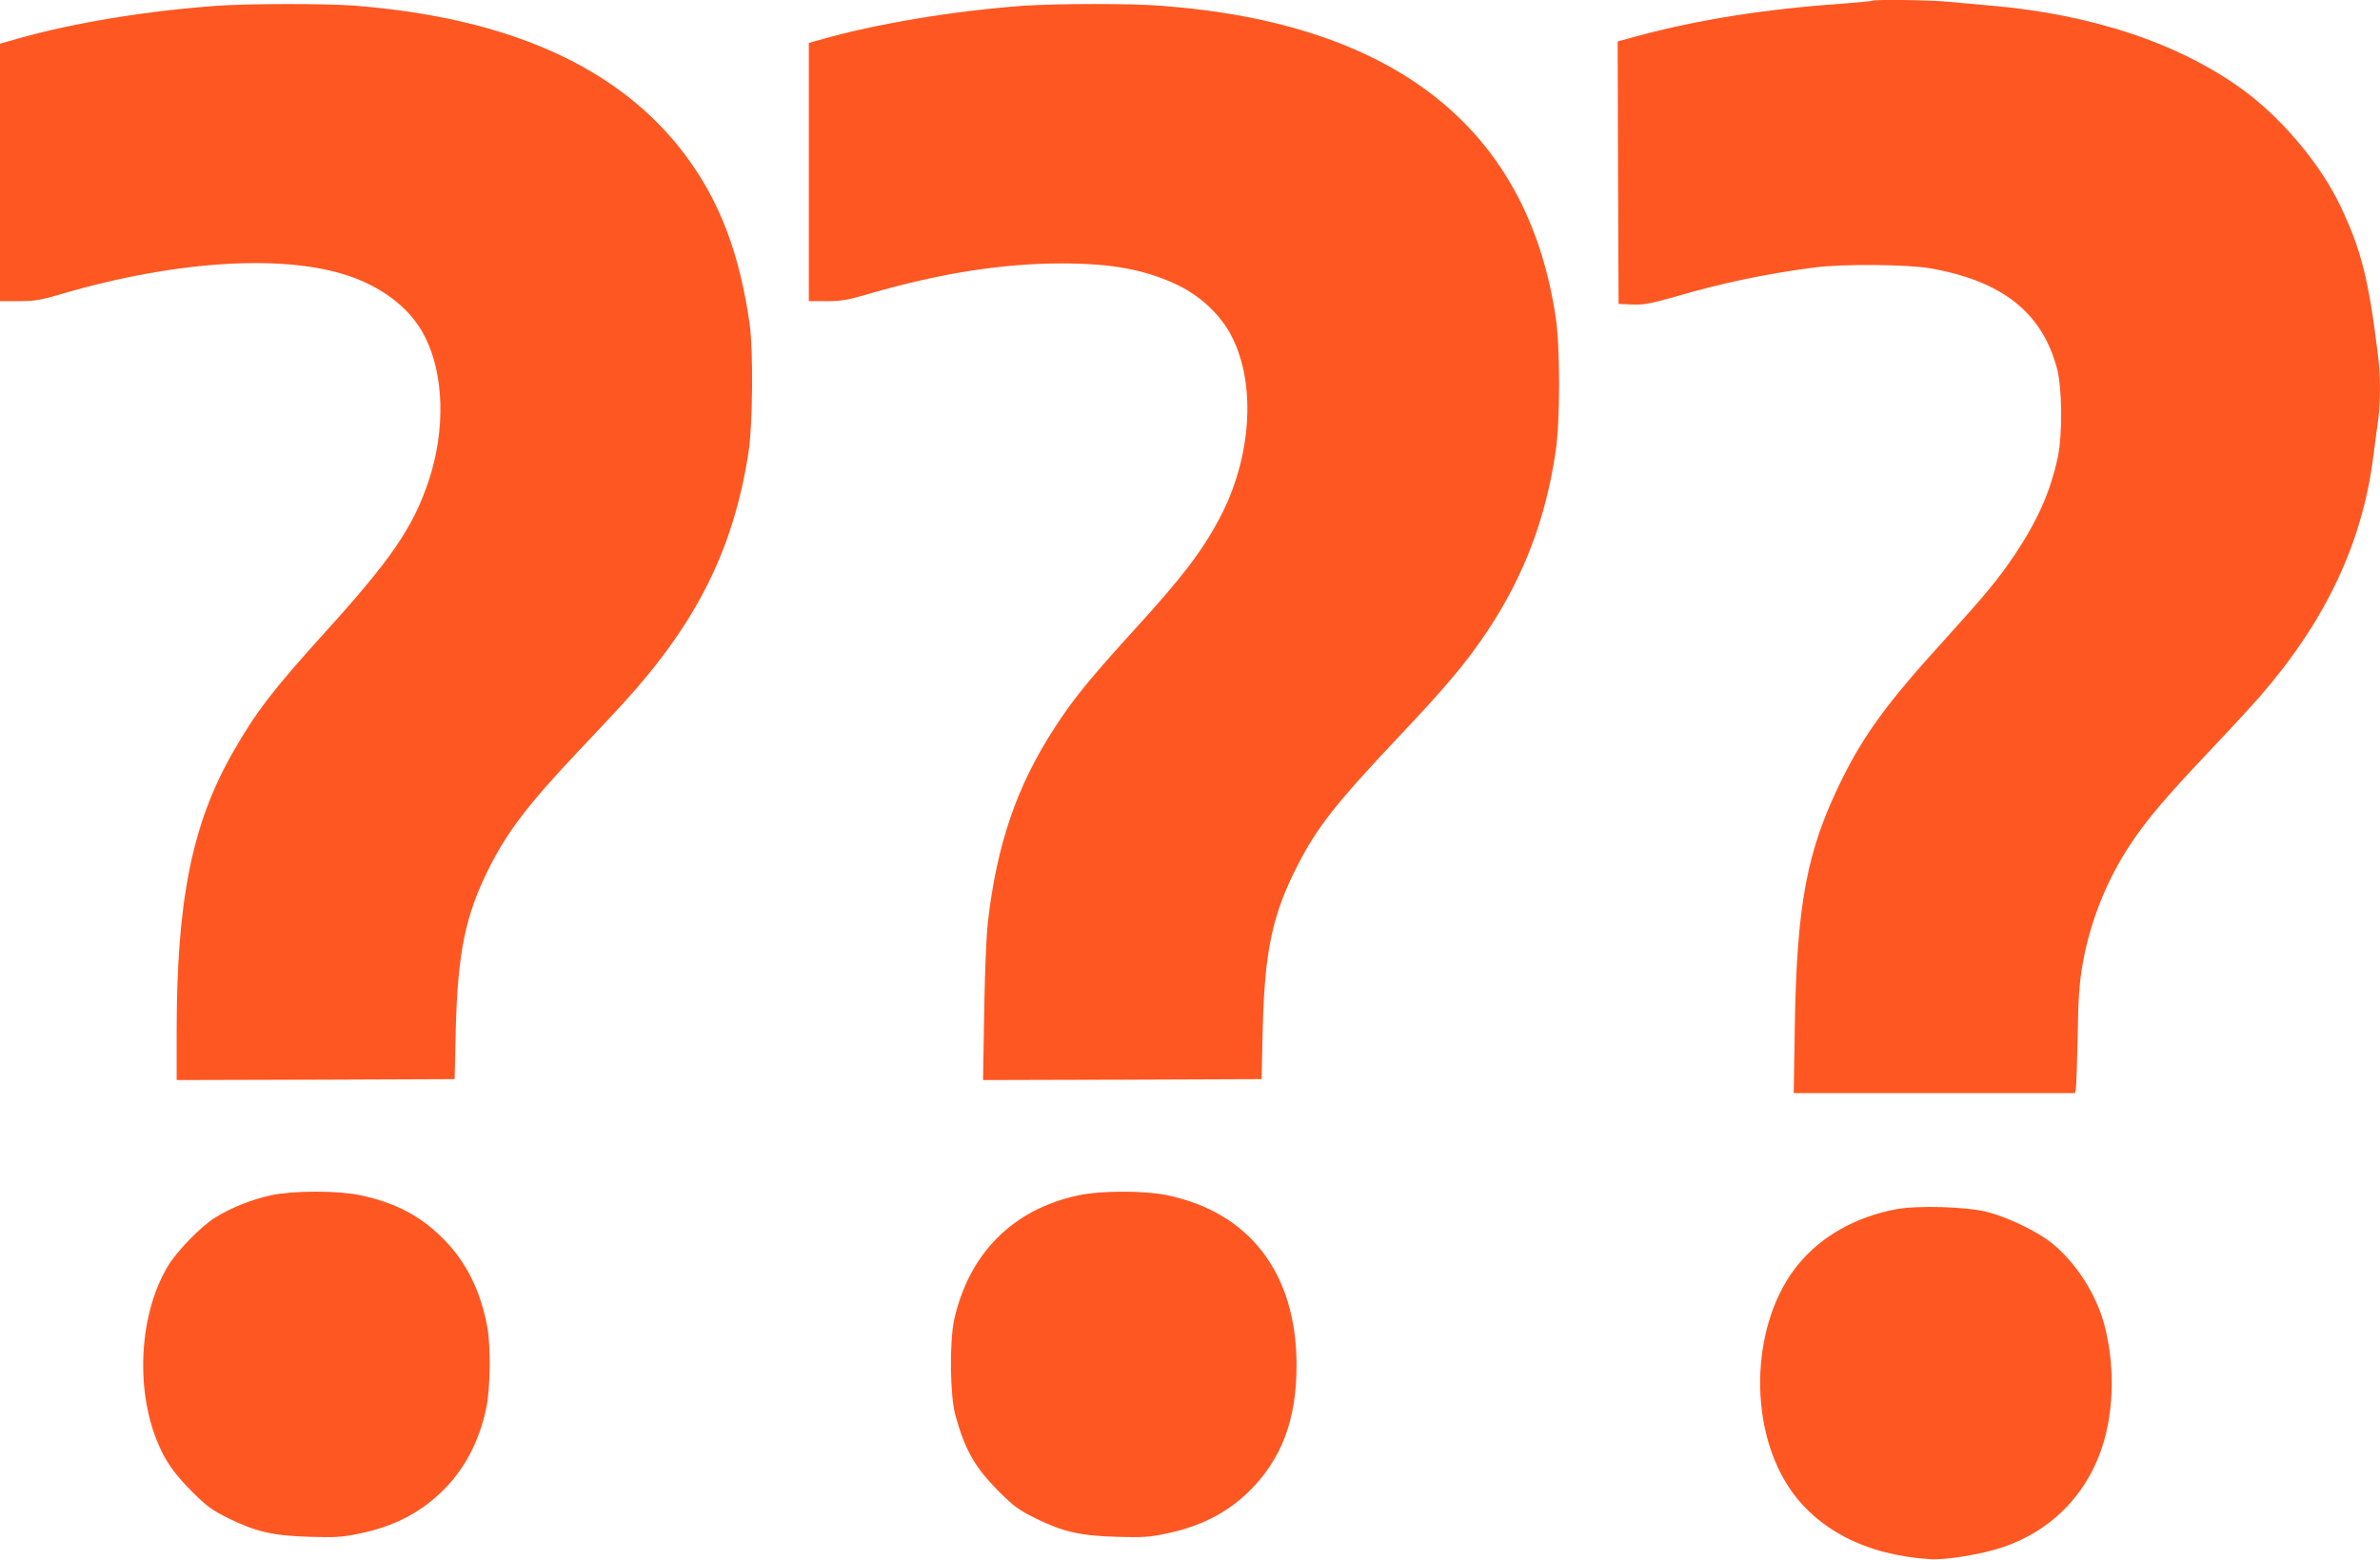
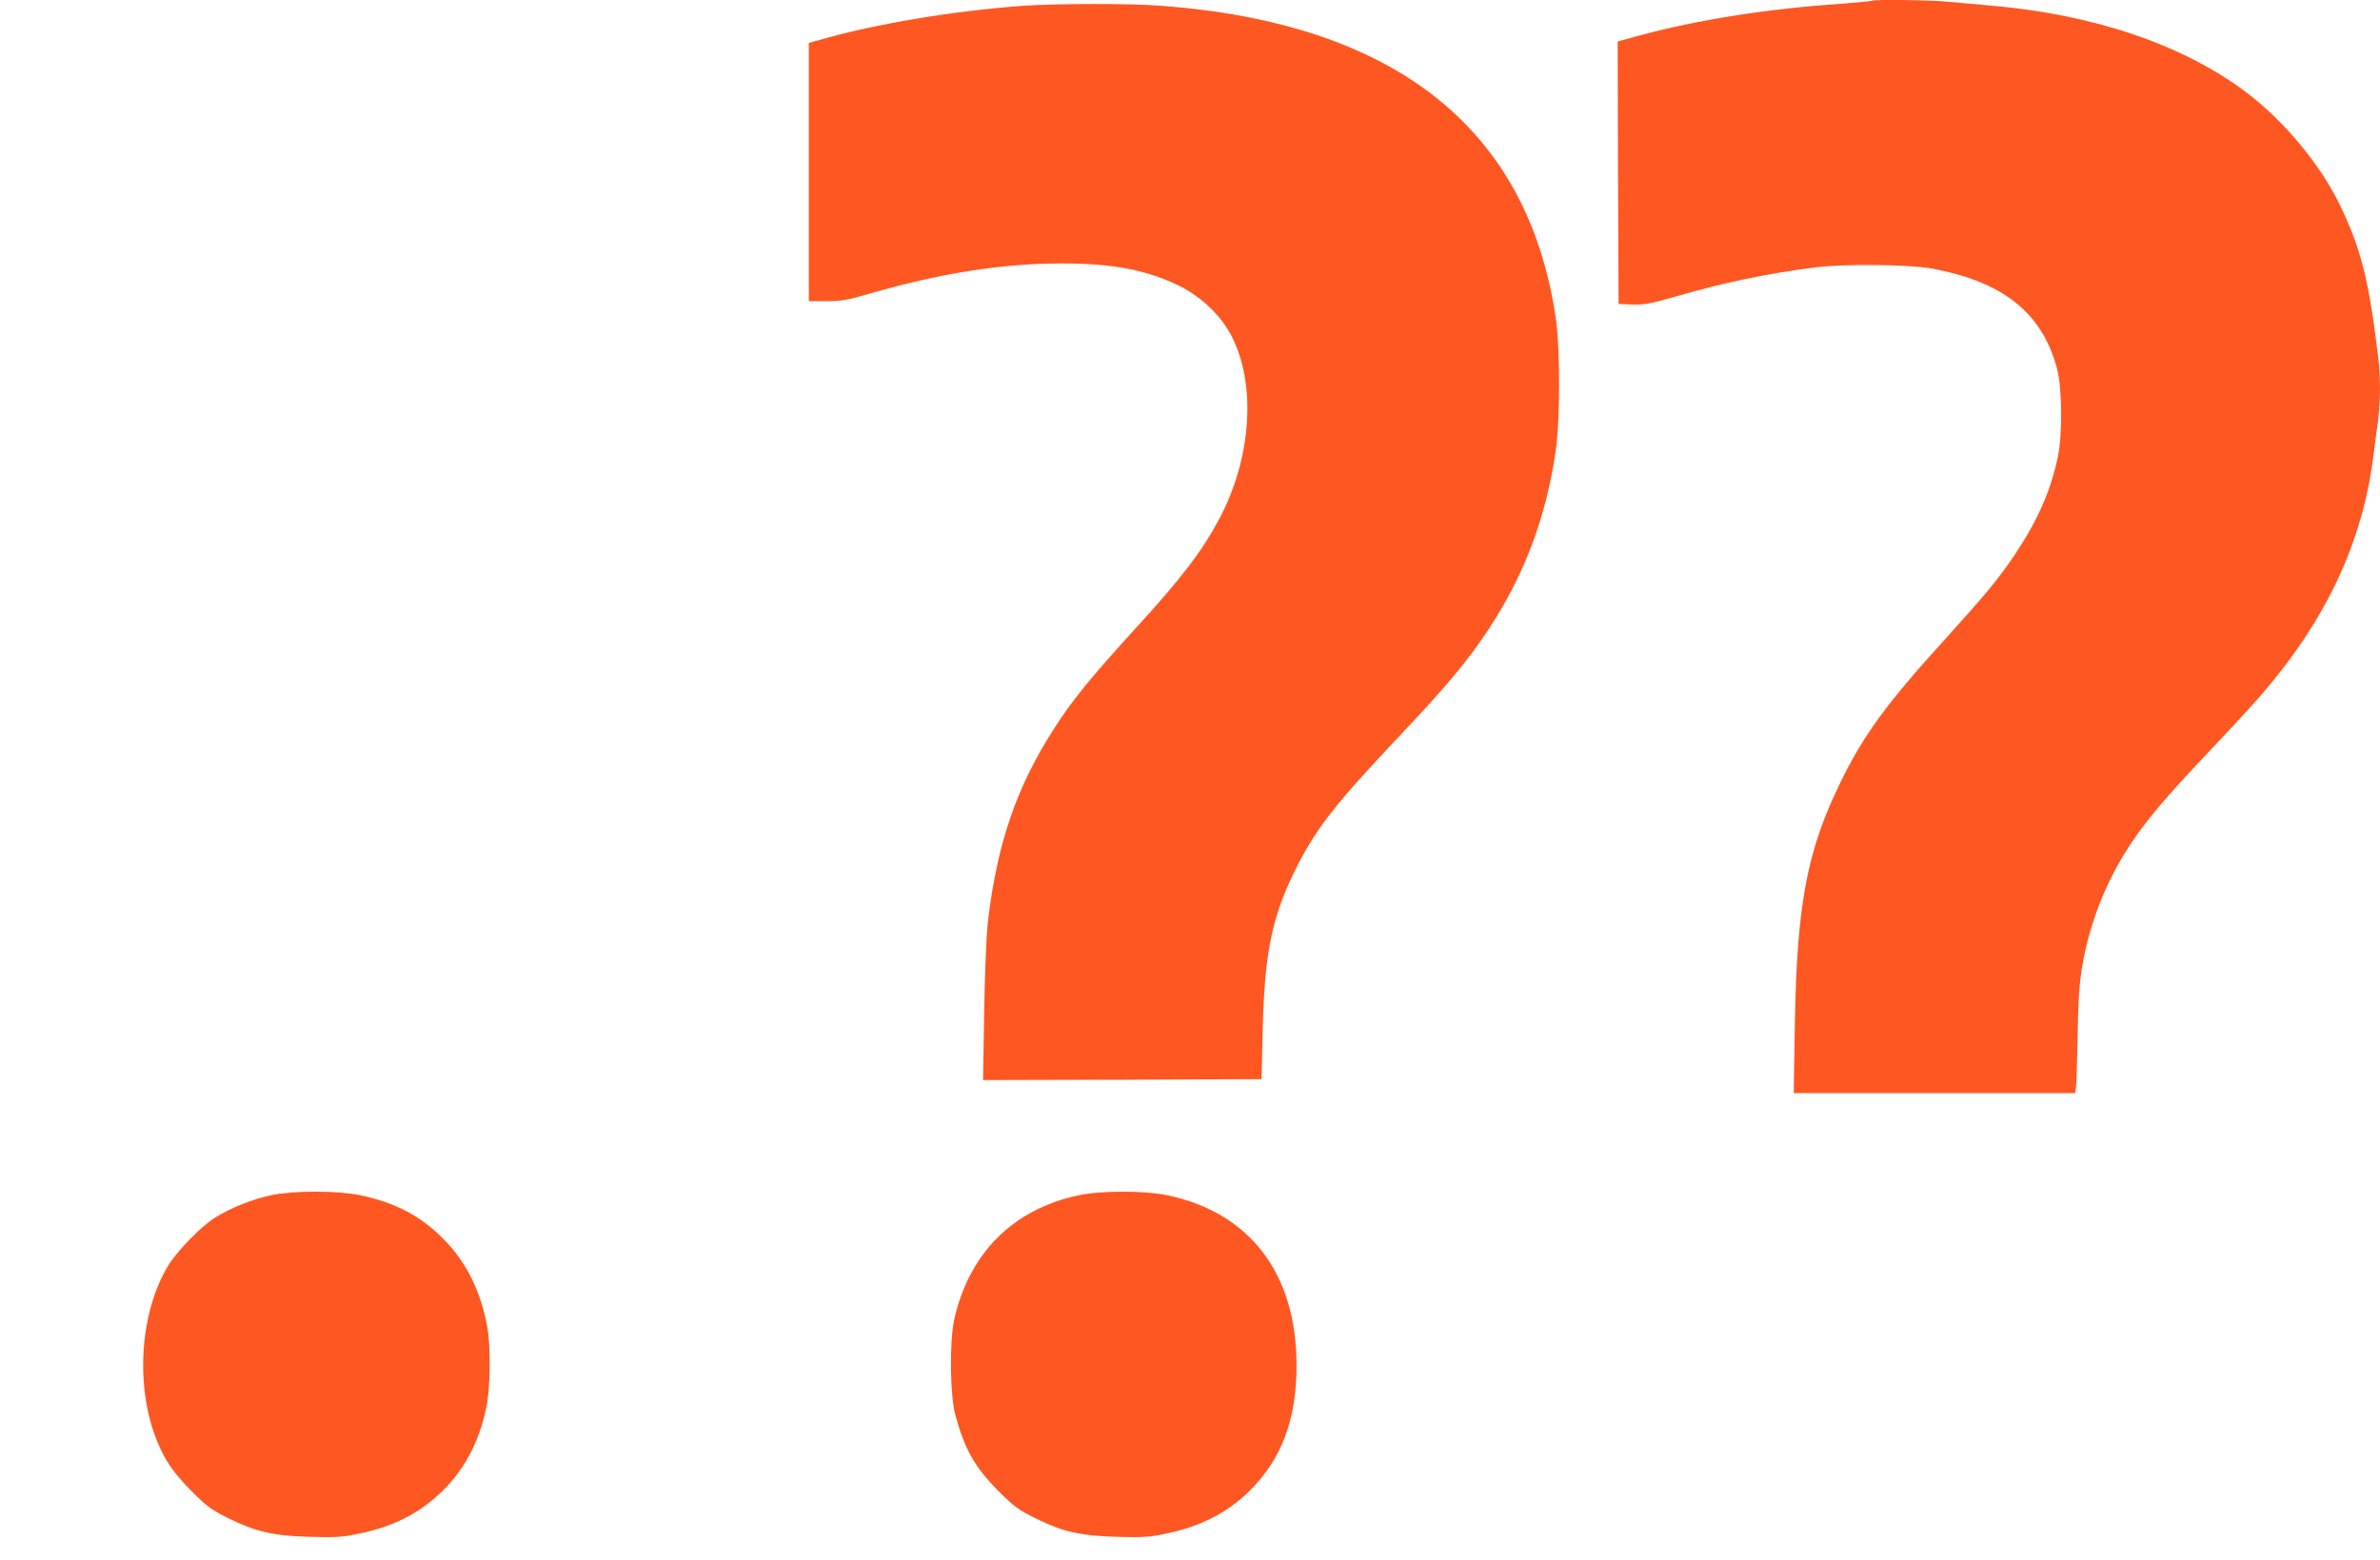
<svg xmlns="http://www.w3.org/2000/svg" version="1.0" width="1280pt" height="839pt" viewBox="0 0 1280 839" preserveAspectRatio="xMidYMid meet">
  <g transform="translate(0,839) scale(0.1,-0.1)" fill="#ff5722" stroke="none">
    <path d="M10069 8386 c-2 -2 -76 -9 -164 -16 -408 -28 -771 -86 -1088 -171 l-117 -32 2 -706 3 -706 74 -3 c63 -2 96 4 230 42 261 76 496 125 756 158 153 19 498 16 620 -6 384 -69 596 -236 677 -535 29 -105 31 -357 5 -481 -40 -186 -108 -339 -232 -525 -88 -131 -159 -216 -388 -469 -296 -325 -427 -504 -547 -751 -182 -371 -236 -658 -247 -1302 l-6 -373 756 0 757 0 4 23 c3 12 7 139 10 282 3 206 9 286 26 385 39 227 128 452 255 644 86 131 187 251 414 491 115 121 242 259 283 306 355 408 553 826 612 1294 10 72 21 163 27 203 12 96 12 237 -2 342 -50 410 -91 570 -204 806 -104 217 -303 456 -505 608 -342 257 -822 419 -1375 466 -71 6 -171 15 -222 20 -90 10 -406 14 -414 6z" />
-     <path d="M1170 8359 c-380 -27 -771 -91 -1072 -176 l-98 -28 0 -692 0 -693 100 0 c86 0 117 5 232 39 632 185 1225 217 1571 87 176 -66 310 -176 380 -313 106 -204 114 -505 22 -781 -84 -250 -201 -421 -561 -818 -278 -307 -368 -425 -491 -640 -220 -385 -303 -796 -303 -1507 l0 -257 748 2 747 3 6 265 c11 417 51 615 179 870 97 194 211 343 471 619 96 101 209 222 253 270 395 434 592 829 672 1351 22 141 26 546 6 685 -53 376 -159 658 -342 905 -353 476 -949 745 -1789 810 -154 11 -560 11 -731 -1z" />
    <path d="M5505 8359 c-376 -27 -801 -98 -1098 -184 l-57 -16 0 -695 0 -694 95 0 c80 0 114 6 227 39 378 110 716 164 1038 164 273 0 453 -34 629 -119 119 -58 228 -161 284 -271 135 -260 108 -658 -65 -983 -91 -172 -200 -315 -437 -575 -257 -282 -352 -398 -453 -556 -200 -310 -305 -617 -354 -1030 -10 -85 -17 -266 -21 -497 l-6 -362 749 2 749 3 6 265 c10 427 52 621 190 890 106 204 204 329 542 687 257 272 365 401 479 572 195 295 312 603 365 966 24 166 24 553 0 716 -151 1019 -864 1584 -2123 1678 -160 13 -562 12 -739 0z" />
    <path d="M1460 1961 c-106 -23 -219 -68 -303 -121 -78 -48 -209 -184 -256 -264 -150 -252 -174 -648 -57 -936 42 -105 88 -172 186 -271 84 -84 108 -101 200 -147 147 -72 238 -93 435 -99 137 -4 175 -2 265 17 185 37 329 111 450 230 118 115 197 266 235 445 22 101 25 331 6 435 -34 190 -112 349 -231 470 -126 129 -263 201 -455 241 -121 25 -355 25 -475 0z" />
    <path d="M5800 1960 c-352 -75 -588 -311 -668 -668 -26 -118 -23 -410 6 -514 51 -186 104 -280 232 -409 84 -84 108 -101 200 -147 147 -72 238 -93 435 -99 137 -4 175 -2 265 17 182 37 328 111 445 225 178 174 259 389 258 685 -1 490 -252 819 -698 911 -122 25 -355 25 -475 -1z" />
-     <path d="M10197 1885 c-218 -41 -403 -146 -527 -298 -249 -304 -273 -850 -54 -1190 151 -233 418 -372 761 -394 88 -6 284 26 400 66 240 83 422 257 513 493 78 201 89 463 29 696 -43 167 -152 338 -284 445 -77 62 -236 139 -345 167 -112 29 -376 37 -493 15z" />
  </g>
</svg>